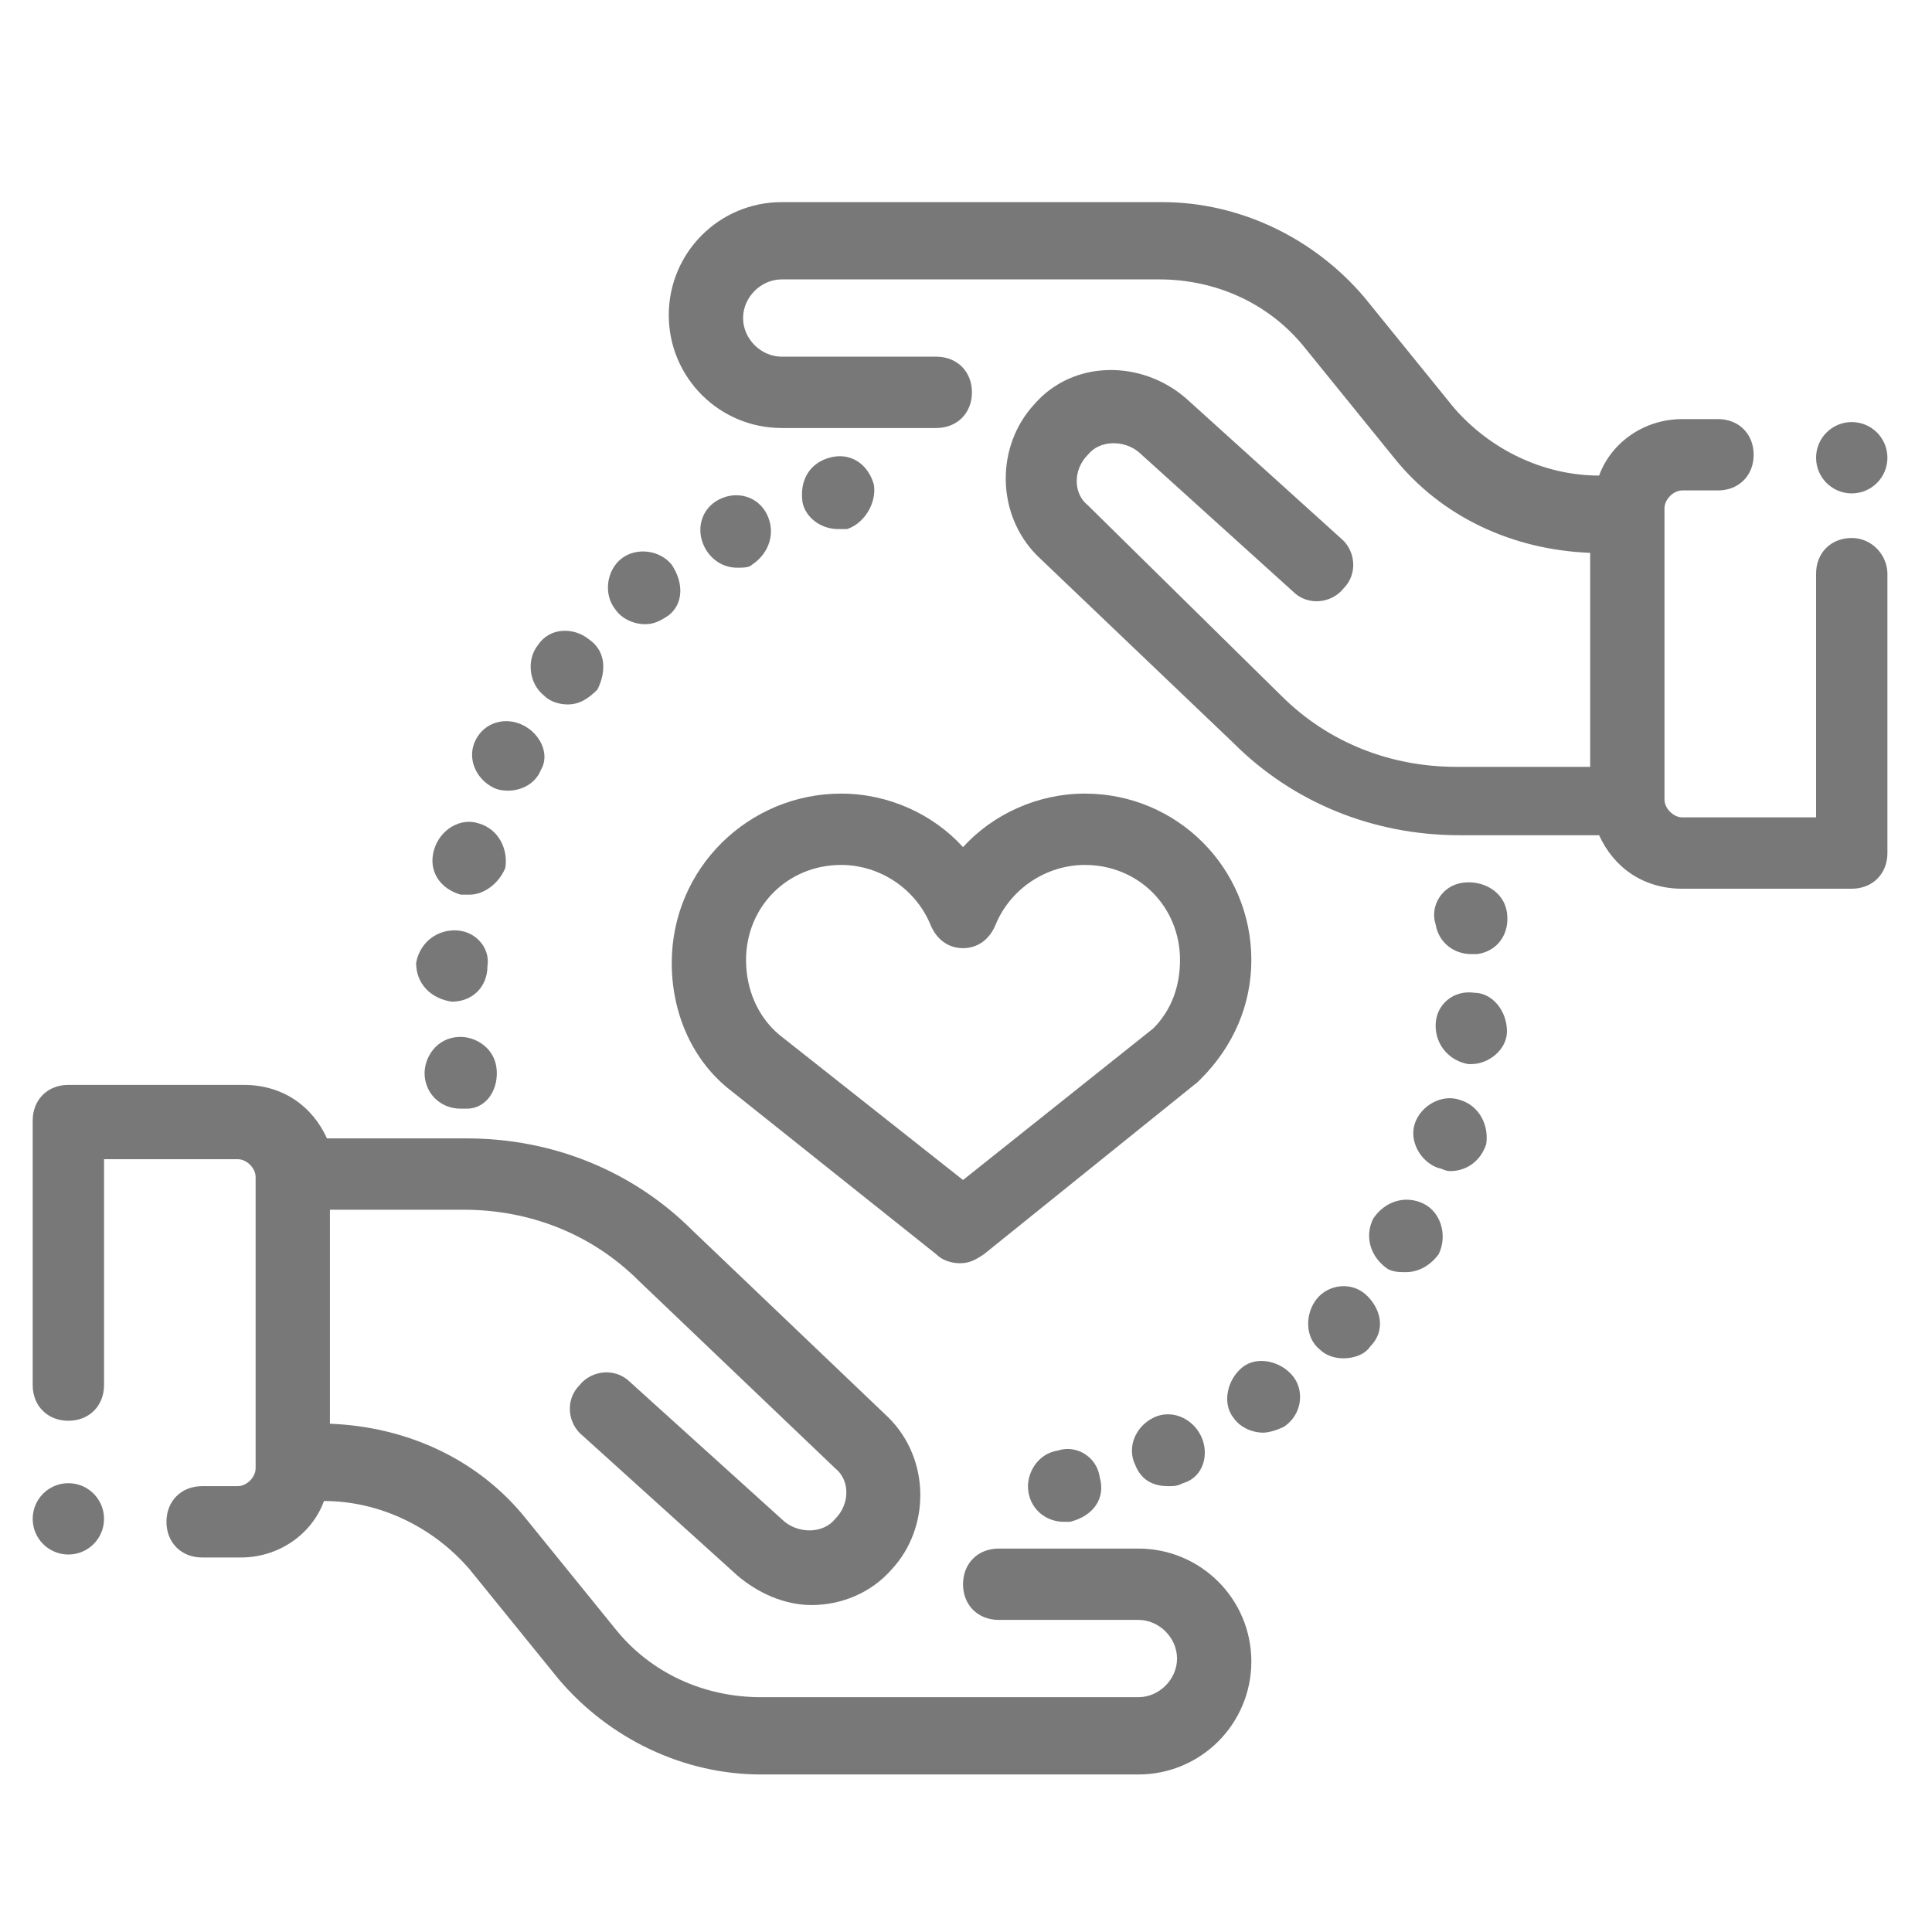
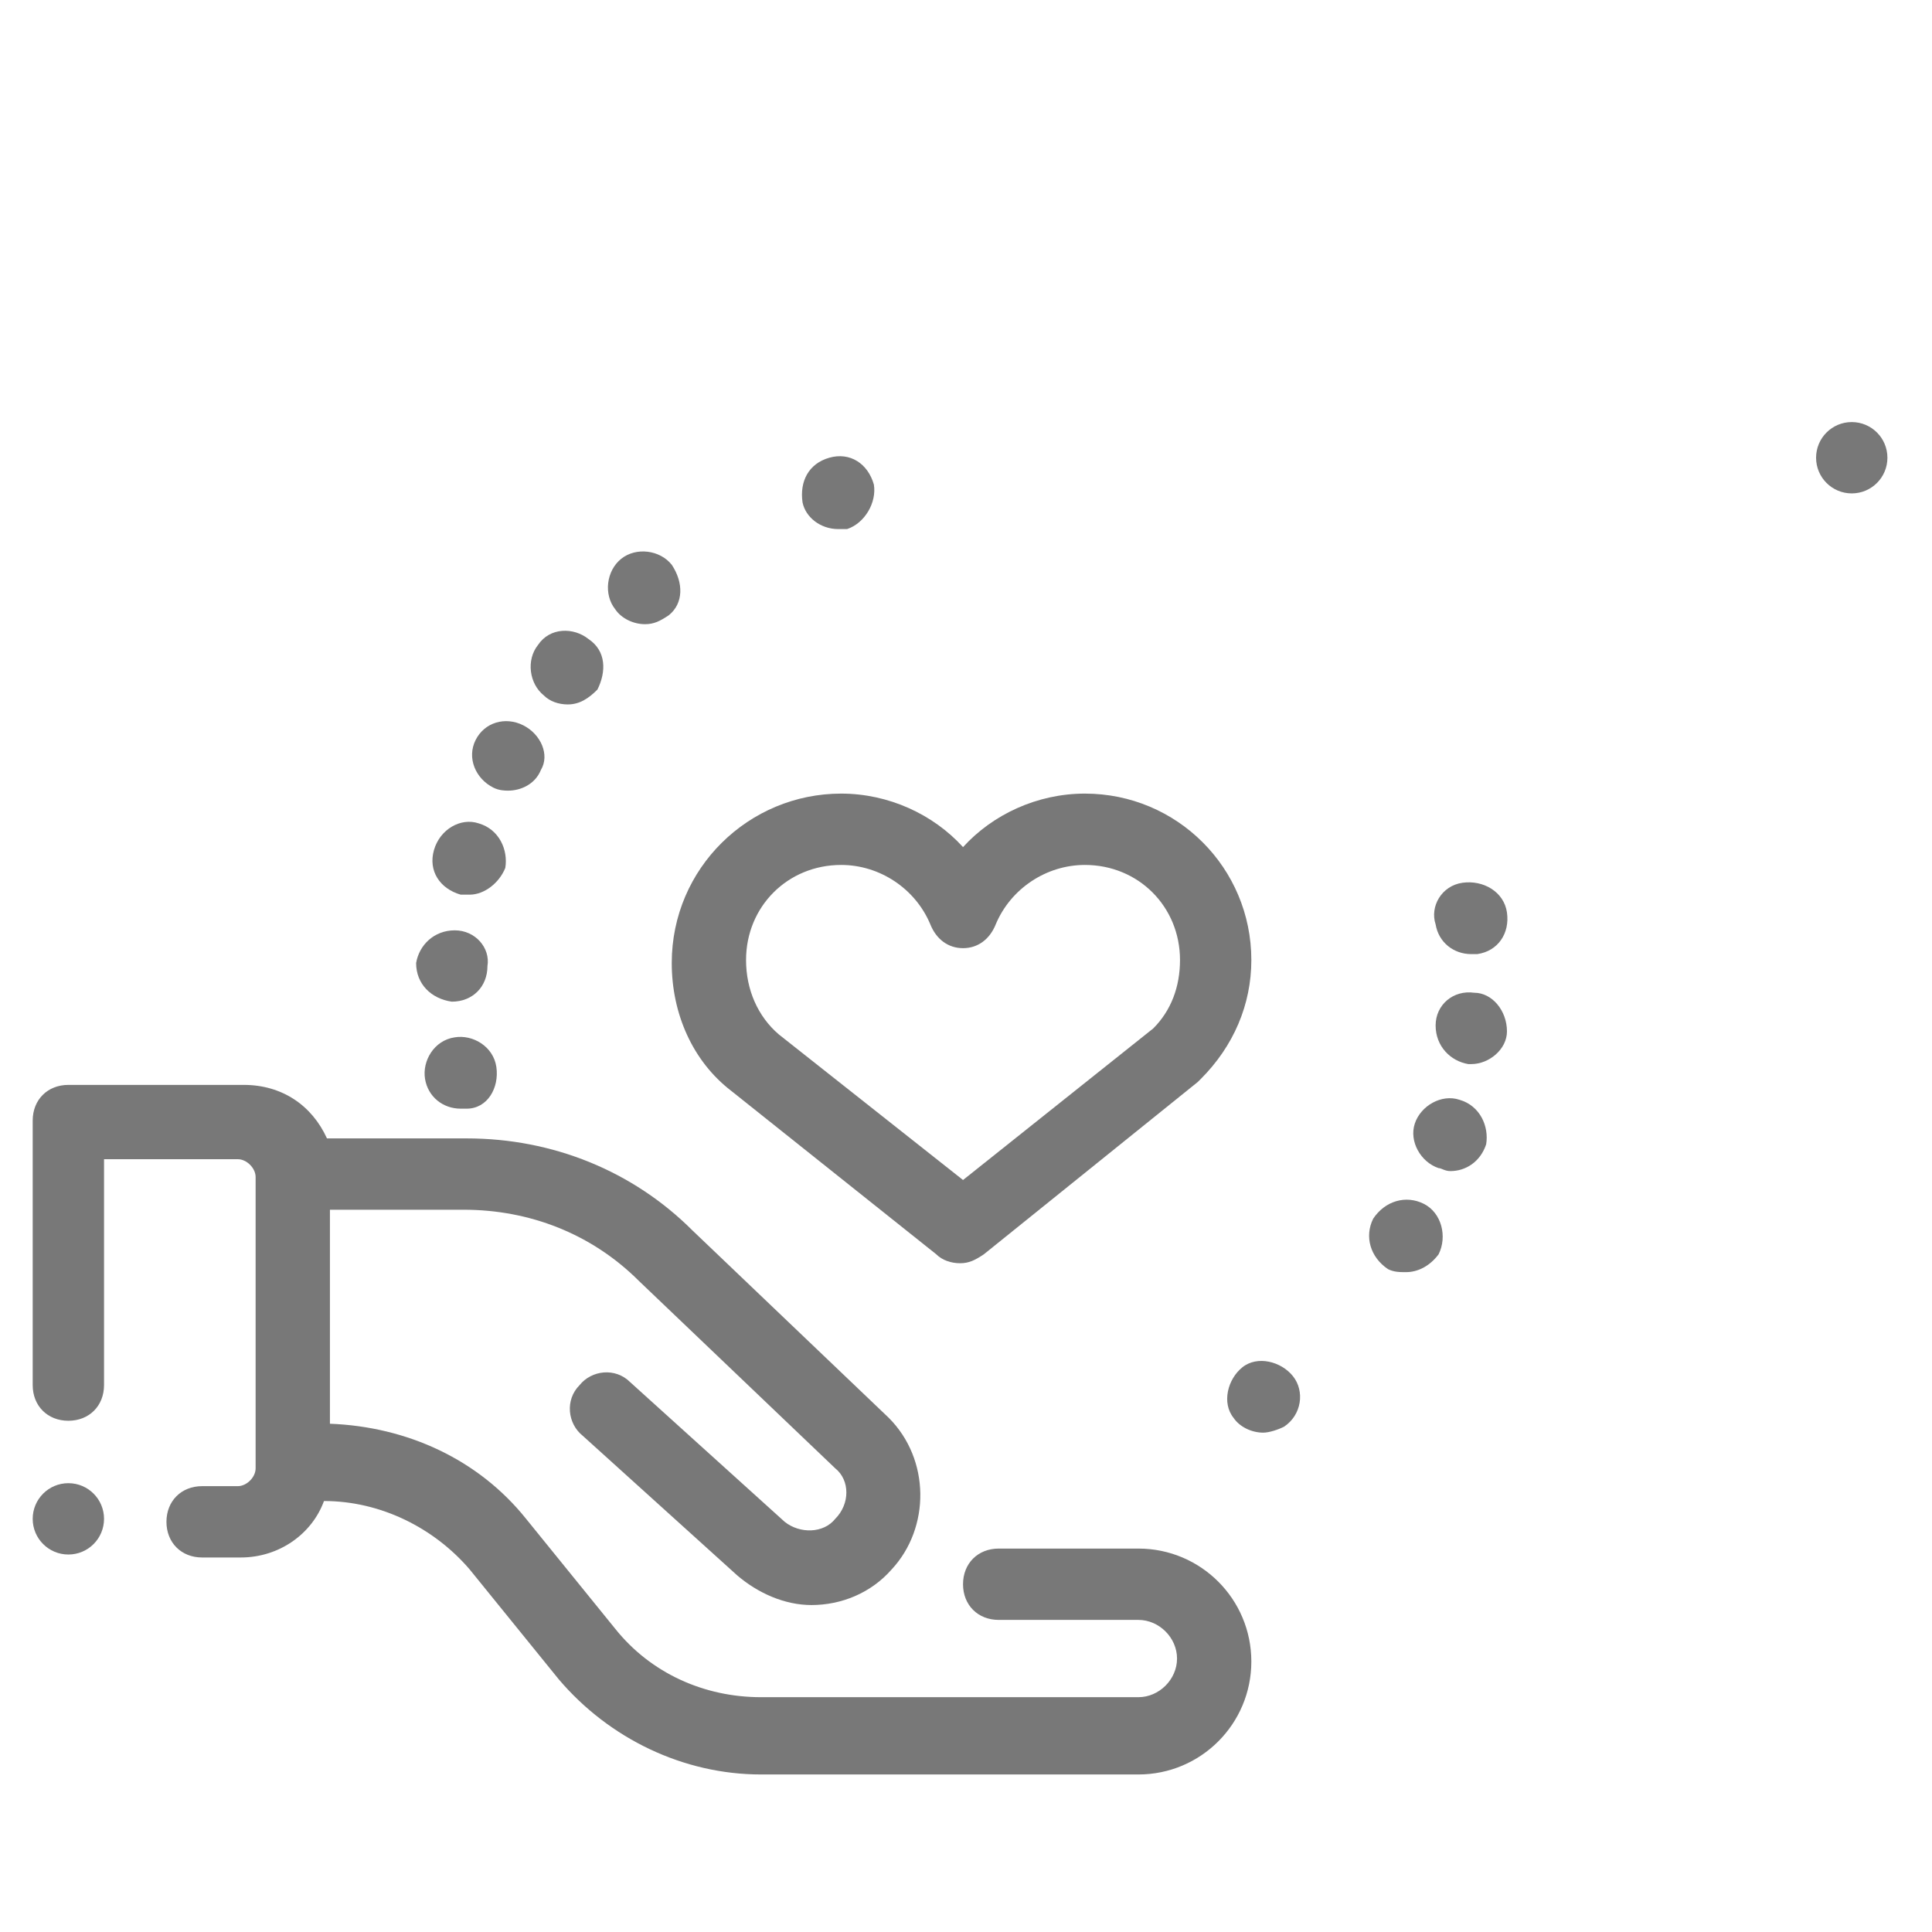
<svg xmlns="http://www.w3.org/2000/svg" version="1.1" id="Layer_1" x="0px" y="0px" width="65px" height="65px" viewBox="0 0 65 65" style="enable-background:new 0 0 65 65;" xml:space="preserve">
  <style type="text/css">
	.st0{fill:#787878;}
</style>
  <g>
    <g>
      <path class="st0" d="M38.3,52.1h-4.7c-0.7,0-1.2,0.5-1.2,1.2c0,0.7,0.5,1.2,1.2,1.2h4.7c0.7,0,1.3,0.6,1.3,1.3s-0.6,1.3-1.3,1.3    H25.6c-1.9,0-3.7-0.8-4.9-2.3l-3-3.7c-1.6-2-4-3.1-6.6-3.2v-7.2h4.5c2.2,0,4.3,0.8,5.9,2.4l6.6,6.3c0.5,0.4,0.5,1.2,0,1.7    c-0.4,0.5-1.2,0.5-1.7,0.1l-5.2-4.7c-0.5-0.5-1.3-0.4-1.7,0.1c-0.5,0.5-0.4,1.3,0.1,1.7l5.2,4.7c0.7,0.6,1.6,1,2.5,1    c1,0,2-0.4,2.7-1.2c1.3-1.4,1.3-3.7-0.1-5.1l-6.6-6.3c-2-2-4.7-3.1-7.6-3.1h-4.7c-0.5-1.1-1.5-1.8-2.8-1.8H2.3    c-0.7,0-1.2,0.5-1.2,1.2v8.9c0,0.7,0.5,1.2,1.2,1.2s1.2-0.5,1.2-1.2V39h4.5c0.3,0,0.6,0.3,0.6,0.6v9.8c0,0.3-0.3,0.6-0.6,0.6H6.8    c-0.7,0-1.2,0.5-1.2,1.2c0,0.7,0.5,1.2,1.2,1.2h1.3c1.3,0,2.4-0.8,2.8-1.9c1.9,0,3.7,0.9,4.9,2.3l3,3.7c1.7,2,4.2,3.2,6.8,3.2    h12.7c2.1,0,3.8-1.7,3.8-3.8S40.4,52.1,38.3,52.1z" />
    </g>
  </g>
  <g>
    <g>
-       <path class="st0" d="M62.3,18.1c-0.7,0-1.2,0.5-1.2,1.2v8.2h-4.5c-0.3,0-0.6-0.3-0.6-0.6v-9.8c0-0.3,0.3-0.6,0.6-0.6h1.2    c0.7,0,1.2-0.5,1.2-1.2c0-0.7-0.5-1.2-1.2-1.2h-1.2c-1.3,0-2.4,0.8-2.8,1.9c-1.9,0-3.7-0.9-4.9-2.3l-3-3.7c-1.7-2-4.2-3.2-6.8-3.2    H26.3c-2.1,0-3.8,1.7-3.8,3.8s1.7,3.8,3.8,3.8h5.2c0.7,0,1.2-0.5,1.2-1.2c0-0.7-0.5-1.2-1.2-1.2h-5.2c-0.7,0-1.3-0.6-1.3-1.3    c0-0.7,0.6-1.3,1.3-1.3H39c1.9,0,3.7,0.8,4.9,2.3l3,3.7c1.6,2,4,3.1,6.6,3.2v7.2H49c-2.2,0-4.3-0.8-5.9-2.4L36.6,17    c-0.5-0.4-0.5-1.2,0-1.7c0.4-0.5,1.2-0.5,1.7-0.1l5.2,4.7c0.5,0.5,1.3,0.4,1.7-0.1c0.5-0.5,0.4-1.3-0.1-1.7l-5.2-4.7    c-1.5-1.3-3.8-1.3-5.1,0.2c-1.3,1.4-1.3,3.7,0.1,5.1l6.6,6.3c2,2,4.7,3.1,7.6,3.1h4.7c0.5,1.1,1.5,1.8,2.8,1.8h5.7    c0.7,0,1.2-0.5,1.2-1.2v-9.4C63.5,18.7,63,18.1,62.3,18.1z" />
-     </g>
+       </g>
  </g>
  <g>
    <g>
-       <path class="st0" d="M40.4,48.3c-0.3-0.6-1-0.9-1.6-0.6c-0.6,0.3-0.9,1-0.6,1.6c0.2,0.5,0.6,0.7,1.1,0.7c0.2,0,0.3,0,0.5-0.1    c0,0,0,0,0,0C40.5,49.7,40.7,48.9,40.4,48.3z" />
-     </g>
+       </g>
  </g>
  <g>
    <g>
      <path class="st0" d="M43.5,46.3c-0.4-0.5-1.2-0.7-1.7-0.3c-0.5,0.4-0.7,1.2-0.3,1.7c0.2,0.3,0.6,0.5,1,0.5c0.2,0,0.5-0.1,0.7-0.2    c0,0,0,0,0,0C43.8,47.6,43.9,46.8,43.5,46.3z" />
    </g>
  </g>
  <g>
    <g>
-       <path class="st0" d="M37,49.7c-0.1-0.7-0.8-1.1-1.4-0.9c-0.7,0.1-1.1,0.8-1,1.4c0.1,0.6,0.6,1,1.2,1c0.1,0,0.2,0,0.2,0    c0,0,0,0,0,0C36.8,51,37.2,50.4,37,49.7z" />
-     </g>
+       </g>
  </g>
  <g>
    <g>
-       <path class="st0" d="M46,43.6c-0.5-0.5-1.3-0.4-1.7,0.1c0,0,0,0,0,0c-0.4,0.5-0.4,1.3,0.1,1.7c0.2,0.2,0.5,0.3,0.8,0.3    c0.3,0,0.7-0.1,0.9-0.4C46.6,44.8,46.5,44.1,46,43.6z M45.3,44.7l-0.1-0.1L45.3,44.7L45.3,44.7z" />
-     </g>
+       </g>
  </g>
  <g>
    <g>
      <path class="st0" d="M49.1,37c-0.6-0.2-1.3,0.2-1.5,0.8c-0.2,0.6,0.2,1.3,0.8,1.5c0.1,0,0.2,0.1,0.4,0.1c0.5,0,1-0.3,1.2-0.9l0,0    C50.1,37.9,49.8,37.2,49.1,37z" />
    </g>
  </g>
  <g>
    <g>
      <path class="st0" d="M50.7,30.7C50.7,30.7,50.7,30.7,50.7,30.7c-0.1-0.7-0.8-1.1-1.5-1c-0.7,0.1-1.1,0.8-0.9,1.4    c0.1,0.6,0.6,1,1.2,1c0.1,0,0.1,0,0.2,0C50.4,32,50.8,31.4,50.7,30.7z" />
    </g>
  </g>
  <g>
    <g>
      <path class="st0" d="M49.6,33.4c-0.7-0.1-1.3,0.4-1.3,1.1c0,0,0,0,0,0c0,0.7,0.5,1.2,1.1,1.3c0,0,0,0,0.1,0c0.6,0,1.2-0.5,1.2-1.1    C50.7,34,50.2,33.4,49.6,33.4z" />
    </g>
  </g>
  <g>
    <g>
      <path class="st0" d="M47.9,40.5c-0.6-0.3-1.3-0.1-1.7,0.5l0,0c-0.3,0.6-0.1,1.3,0.5,1.7c0.2,0.1,0.4,0.1,0.6,0.1    c0.4,0,0.8-0.2,1.1-0.6l-1.1-0.6l1.1,0.6C48.7,41.6,48.5,40.8,47.9,40.5z" />
    </g>
  </g>
  <g>
    <g>
-       <path class="st0" d="M25.8,17.3c-0.3-0.6-1-0.8-1.6-0.5l0,0c-0.6,0.3-0.8,1-0.5,1.6c0.2,0.4,0.6,0.7,1.1,0.7c0.2,0,0.4,0,0.5-0.1    C25.9,18.6,26.1,17.9,25.8,17.3z" />
-     </g>
+       </g>
  </g>
  <g>
    <g>
      <path class="st0" d="M29.4,16.3c-0.2-0.7-0.8-1.1-1.5-0.9c0,0,0,0,0,0c-0.7,0.2-1,0.8-0.9,1.5c0.1,0.5,0.6,0.9,1.2,0.9    c0.1,0,0.2,0,0.3,0C29.1,17.6,29.5,16.9,29.4,16.3z" />
    </g>
  </g>
  <g>
    <g>
      <path class="st0" d="M22.6,19c-0.4-0.5-1.2-0.6-1.7-0.2l0.8,1l-0.8-1c-0.5,0.4-0.6,1.2-0.2,1.7c0.2,0.3,0.6,0.5,1,0.5    c0.3,0,0.5-0.1,0.8-0.3l0,0C23,20.3,23,19.6,22.6,19z" />
    </g>
  </g>
  <g>
    <g>
      <path class="st0" d="M16.1,27.7c-0.6-0.2-1.3,0.2-1.5,0.9c0,0,0,0,0,0c-0.2,0.7,0.2,1.3,0.9,1.5c0.1,0,0.2,0,0.3,0    c0.5,0,1-0.4,1.2-0.9C17.1,28.6,16.8,27.9,16.1,27.7z" />
    </g>
  </g>
  <g>
    <g>
      <path class="st0" d="M15.3,31.3c-0.7,0-1.2,0.5-1.3,1.1c0,0,0,0,0,0c0,0.7,0.5,1.2,1.2,1.3c0,0,0,0,0,0c0.7,0,1.2-0.5,1.2-1.2    C16.5,31.9,16,31.3,15.3,31.3z" />
    </g>
  </g>
  <g>
    <g>
      <path class="st0" d="M17.6,24.4c-0.6-0.3-1.3-0.1-1.6,0.5l0,0c-0.3,0.6,0,1.3,0.6,1.6c0.2,0.1,0.4,0.1,0.5,0.1    c0.4,0,0.9-0.2,1.1-0.7C18.5,25.4,18.2,24.7,17.6,24.4z" />
    </g>
  </g>
  <g>
    <g>
      <path class="st0" d="M19.8,21.5c-0.5-0.4-1.3-0.4-1.7,0.2c0,0,0,0,0,0c-0.4,0.5-0.3,1.3,0.2,1.7c0.2,0.2,0.5,0.3,0.8,0.3    c0.4,0,0.7-0.2,1-0.5C20.4,22.6,20.4,21.9,19.8,21.5z" />
    </g>
  </g>
  <g>
    <g>
      <path class="st0" d="M16.7,35.9c-0.1-0.7-0.8-1.1-1.4-1c-0.7,0.1-1.1,0.8-1,1.4l0,0c0.1,0.6,0.6,1,1.2,1c0.1,0,0.1,0,0.2,0    C16.4,37.3,16.8,36.6,16.7,35.9z" />
    </g>
  </g>
  <g>
    <g>
      <path class="st0" d="M36.5,26.7c-1.6,0-3.1,0.7-4.1,1.8c-1-1.1-2.5-1.8-4.1-1.8c-3.1,0-5.7,2.5-5.7,5.7c0,1.7,0.7,3.3,2,4.3    c0,0,0,0,0,0l6.9,5.5c0.2,0.2,0.5,0.3,0.8,0.3c0.3,0,0.5-0.1,0.8-0.3l7.2-5.8c0,0,0.1-0.1,0.1-0.1c1.1-1.1,1.7-2.5,1.7-4    C42.1,29.2,39.6,26.7,36.5,26.7z M38.8,34.6l-6.4,5.1l-6.2-4.9c-0.7-0.6-1.1-1.5-1.1-2.5c0-1.8,1.4-3.2,3.2-3.2c1.3,0,2.5,0.8,3,2    c0.2,0.5,0.6,0.8,1.1,0.8c0.5,0,0.9-0.3,1.1-0.8c0.5-1.2,1.7-2,3-2c1.8,0,3.2,1.4,3.2,3.2C39.7,33.2,39.4,34,38.8,34.6z" />
    </g>
  </g>
  <g>
    <g>
      <circle class="st0" cx="2.3" cy="51.1" r="1.2" />
    </g>
  </g>
  <g>
    <g>
      <circle class="st0" cx="62.3" cy="15.4" r="1.2" />
    </g>
  </g>
</svg>